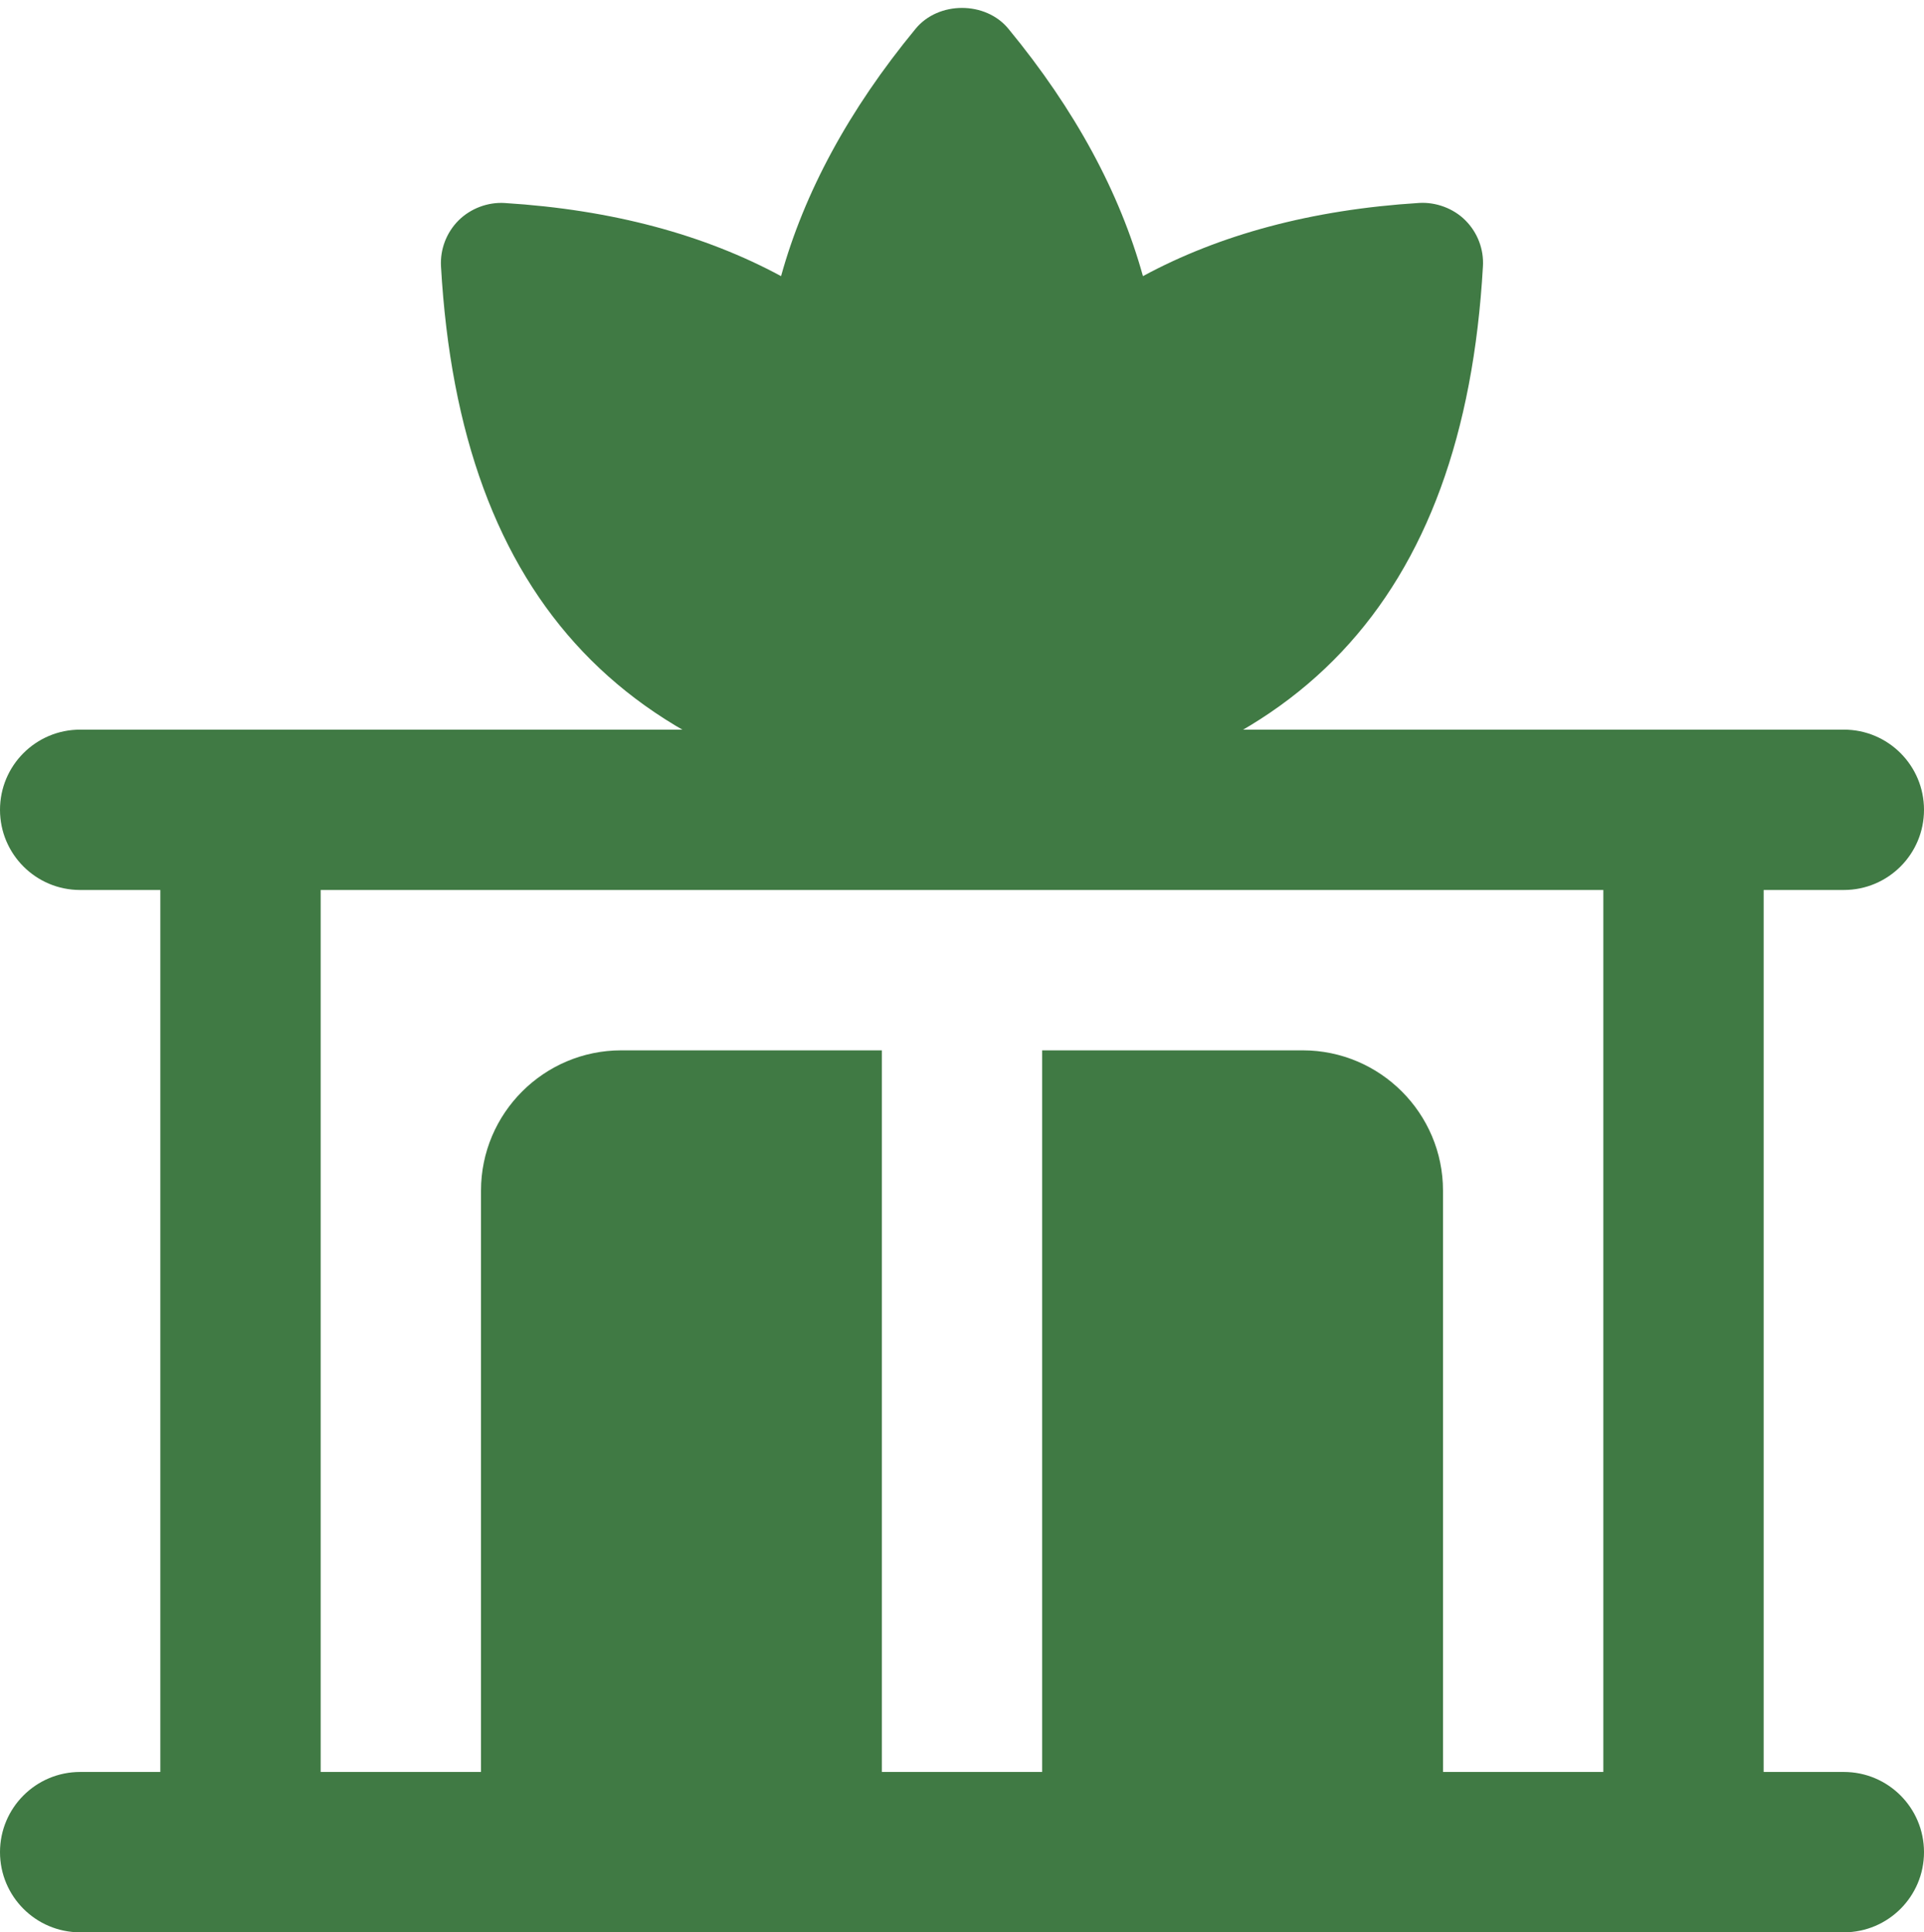
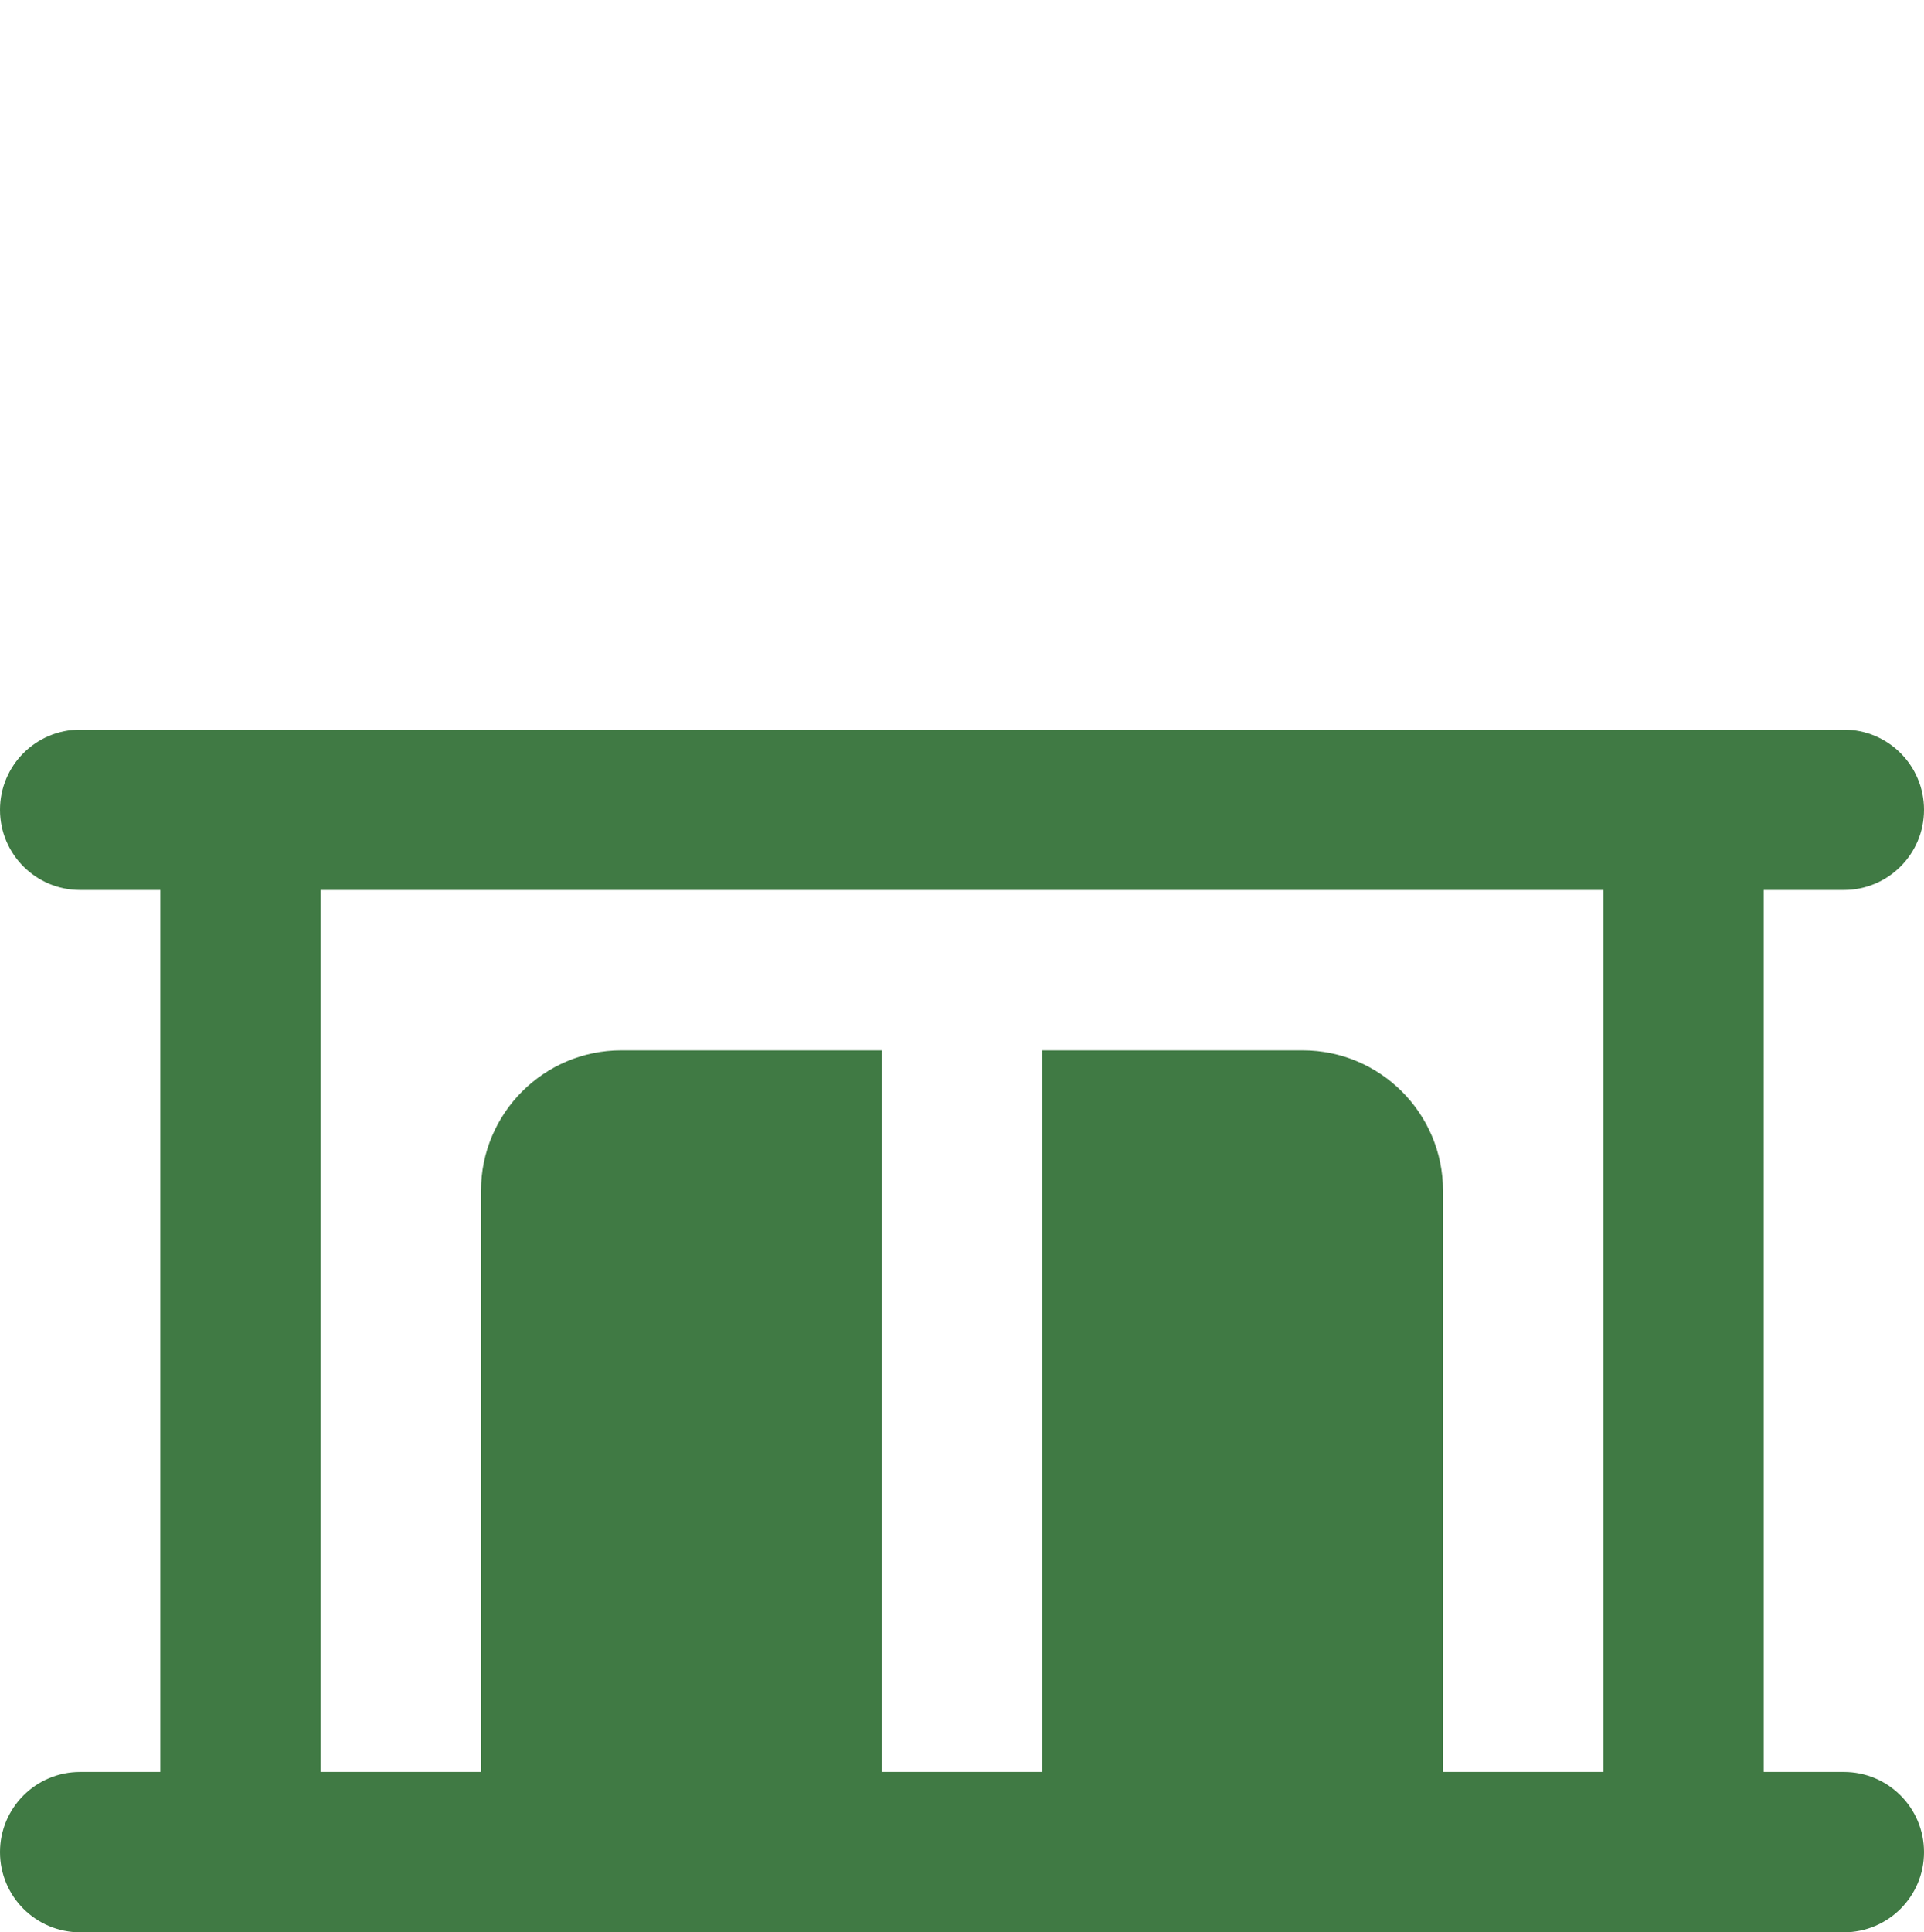
<svg xmlns="http://www.w3.org/2000/svg" fill="#407a44" height="24.1" preserveAspectRatio="xMidYMid meet" version="1" viewBox="0.0 -0.1 24.0 24.1" width="24" zoomAndPan="magnify">
  <g id="change1_1">
    <path d="M23,22h-1V11h1c0.553,0,1-0.448,1-1s-0.447-1-1-1H1c-0.553,0-1,0.448-1,1s0.447,1,1,1h1v11H1c-0.553,0-1,0.448-1,1 s0.447,1,1,1h22c0.553,0,1-0.448,1-1S23.553,22,23,22z M11,22v-9H7.75C6.785,13,6,13.785,6,14.75V22H4V11h16v11h-2v-7.25 c0-0.965-0.785-1.75-1.75-1.75H13v9H11z" />
  </g>
  <g id="change1_2">
-     <path d="M18.279,2.648c-0.151-0.151-0.369-0.229-0.575-0.217c-1.348,0.084-2.495,0.398-3.447,0.913 c-0.288-1.039-0.843-2.072-1.678-3.085c-0.285-0.347-0.873-0.347-1.158,0c-0.835,1.013-1.39,2.046-1.678,3.085 C8.791,2.83,7.644,2.516,6.296,2.432C6.087,2.419,5.873,2.498,5.721,2.648C5.569,2.8,5.489,3.009,5.501,3.223 C5.739,7.396,7.832,9.612,11.971,10c0.023,0,0.105-0.001,0.128-0.003c4.068-0.385,6.162-2.601,6.399-6.774 C18.511,3.009,18.431,2.8,18.279,2.648z" />
-   </g>
+     </g>
</svg>